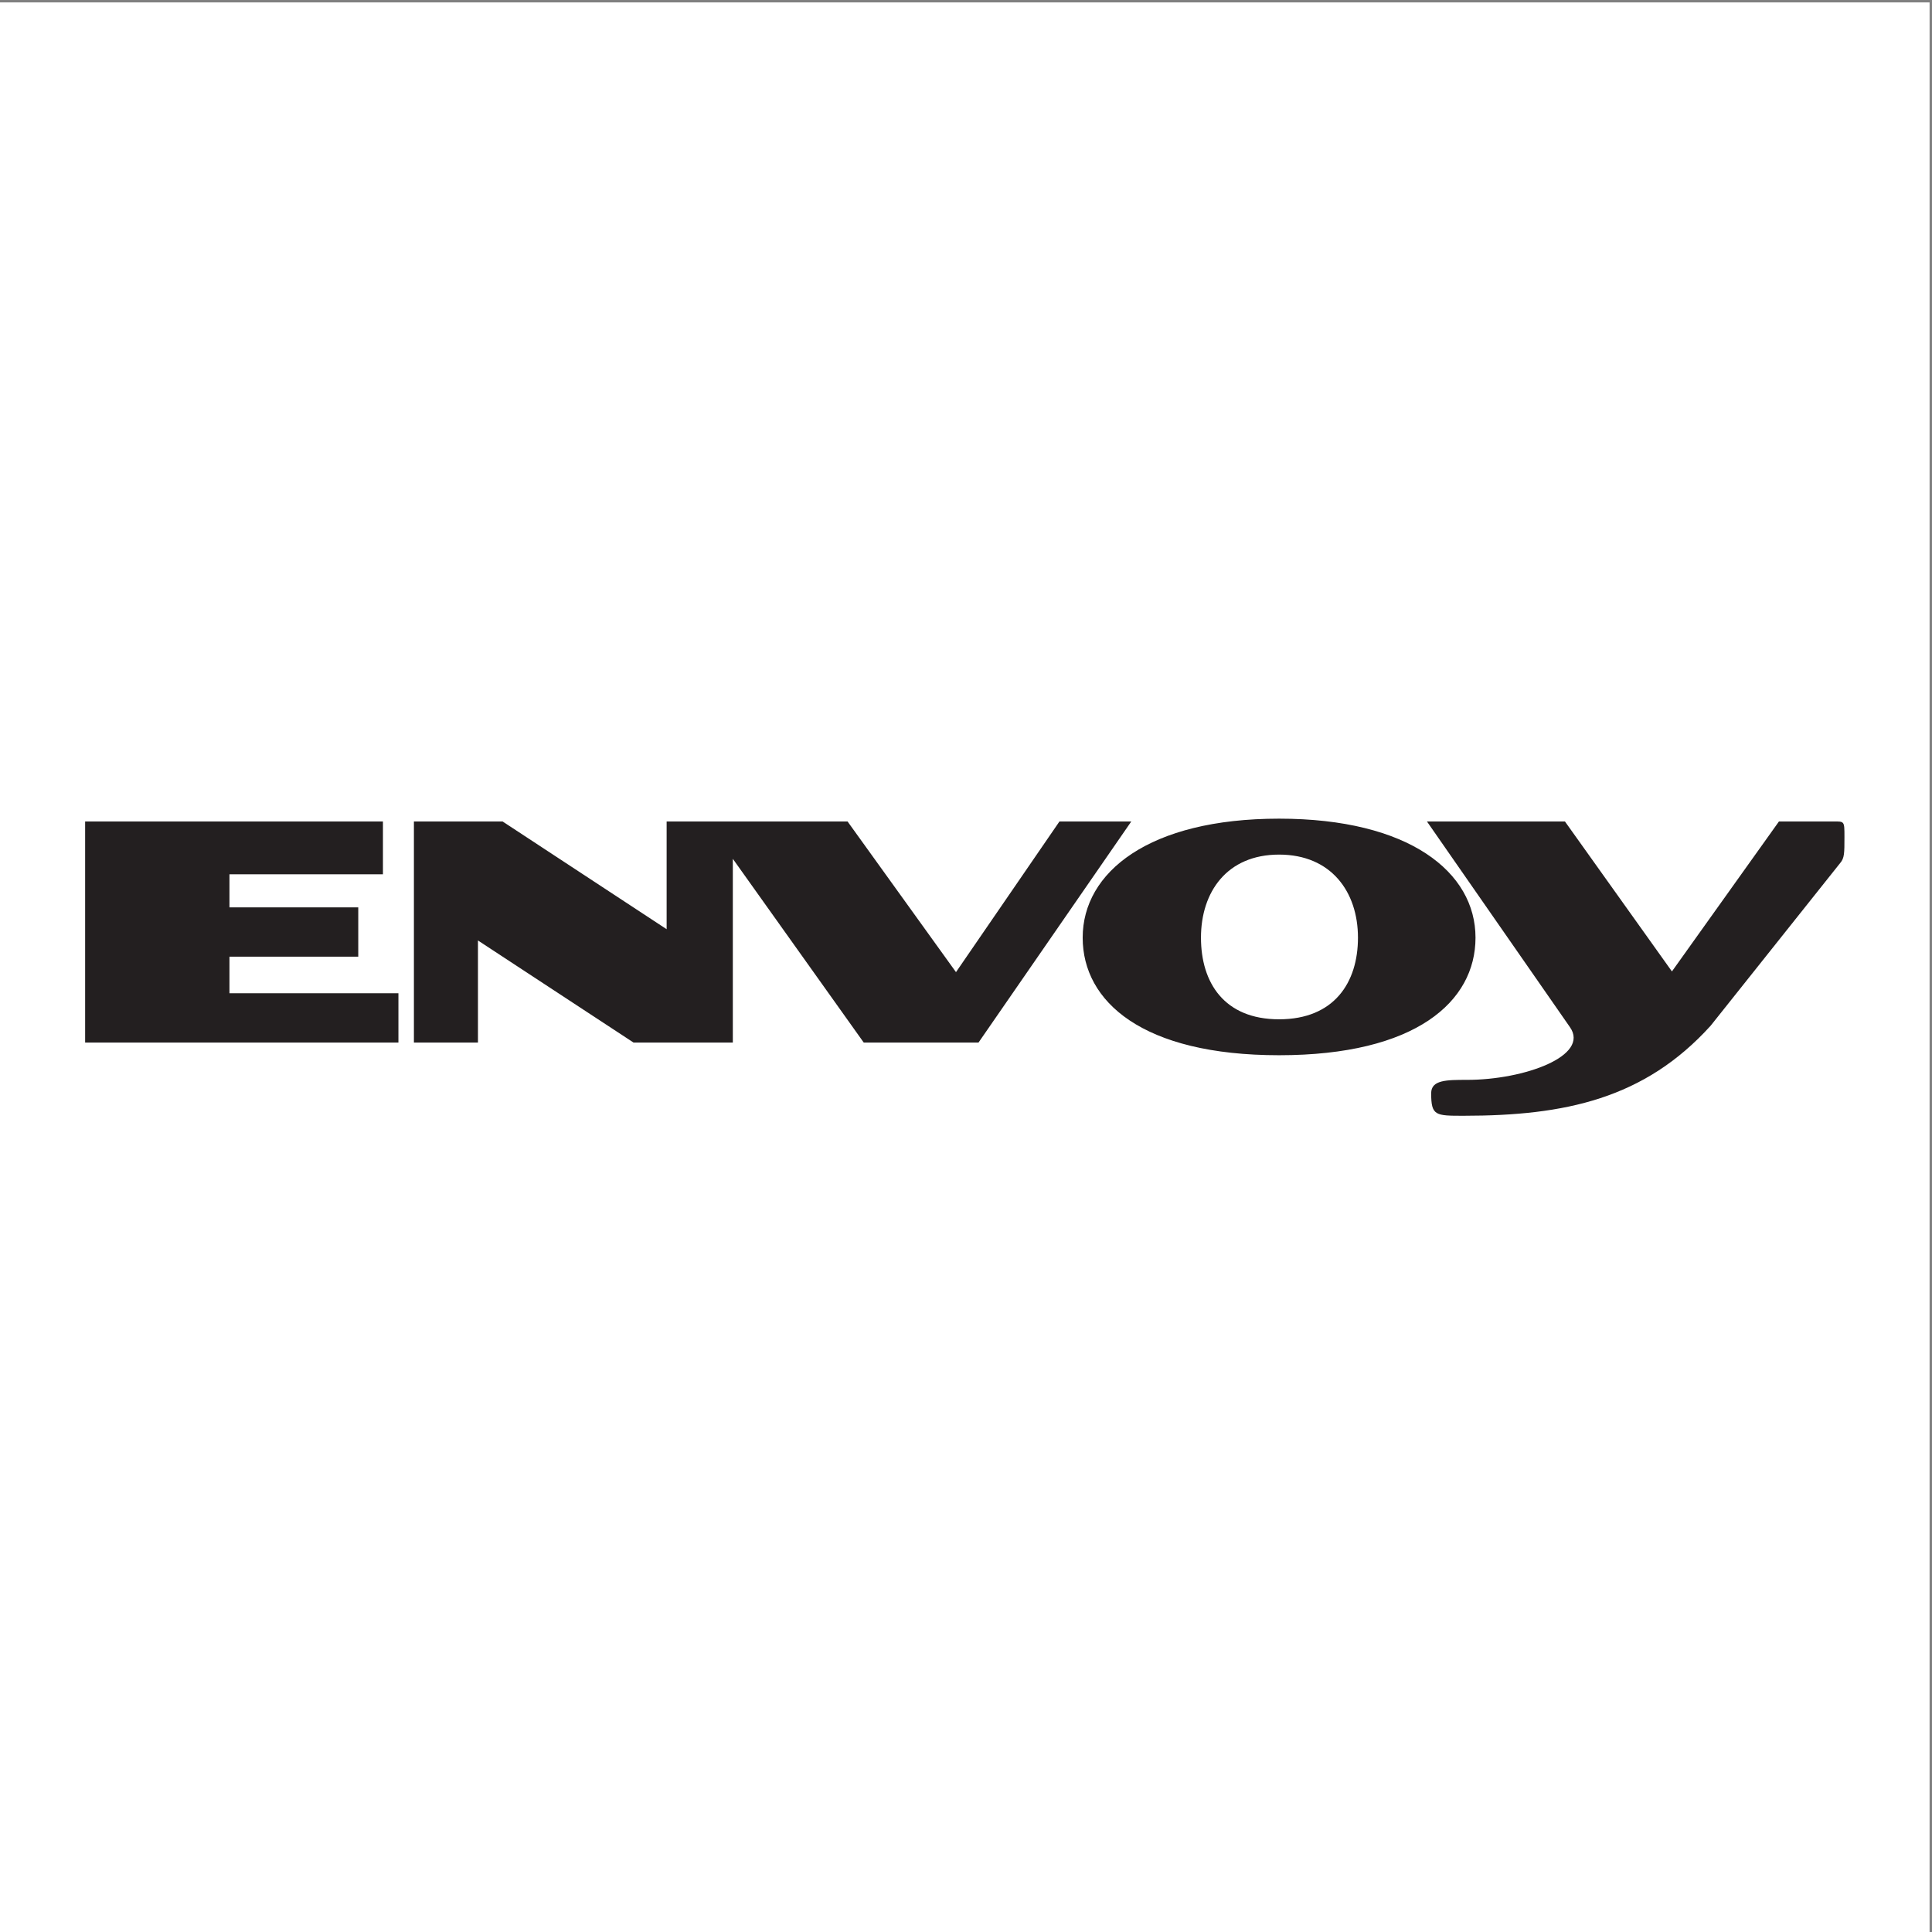
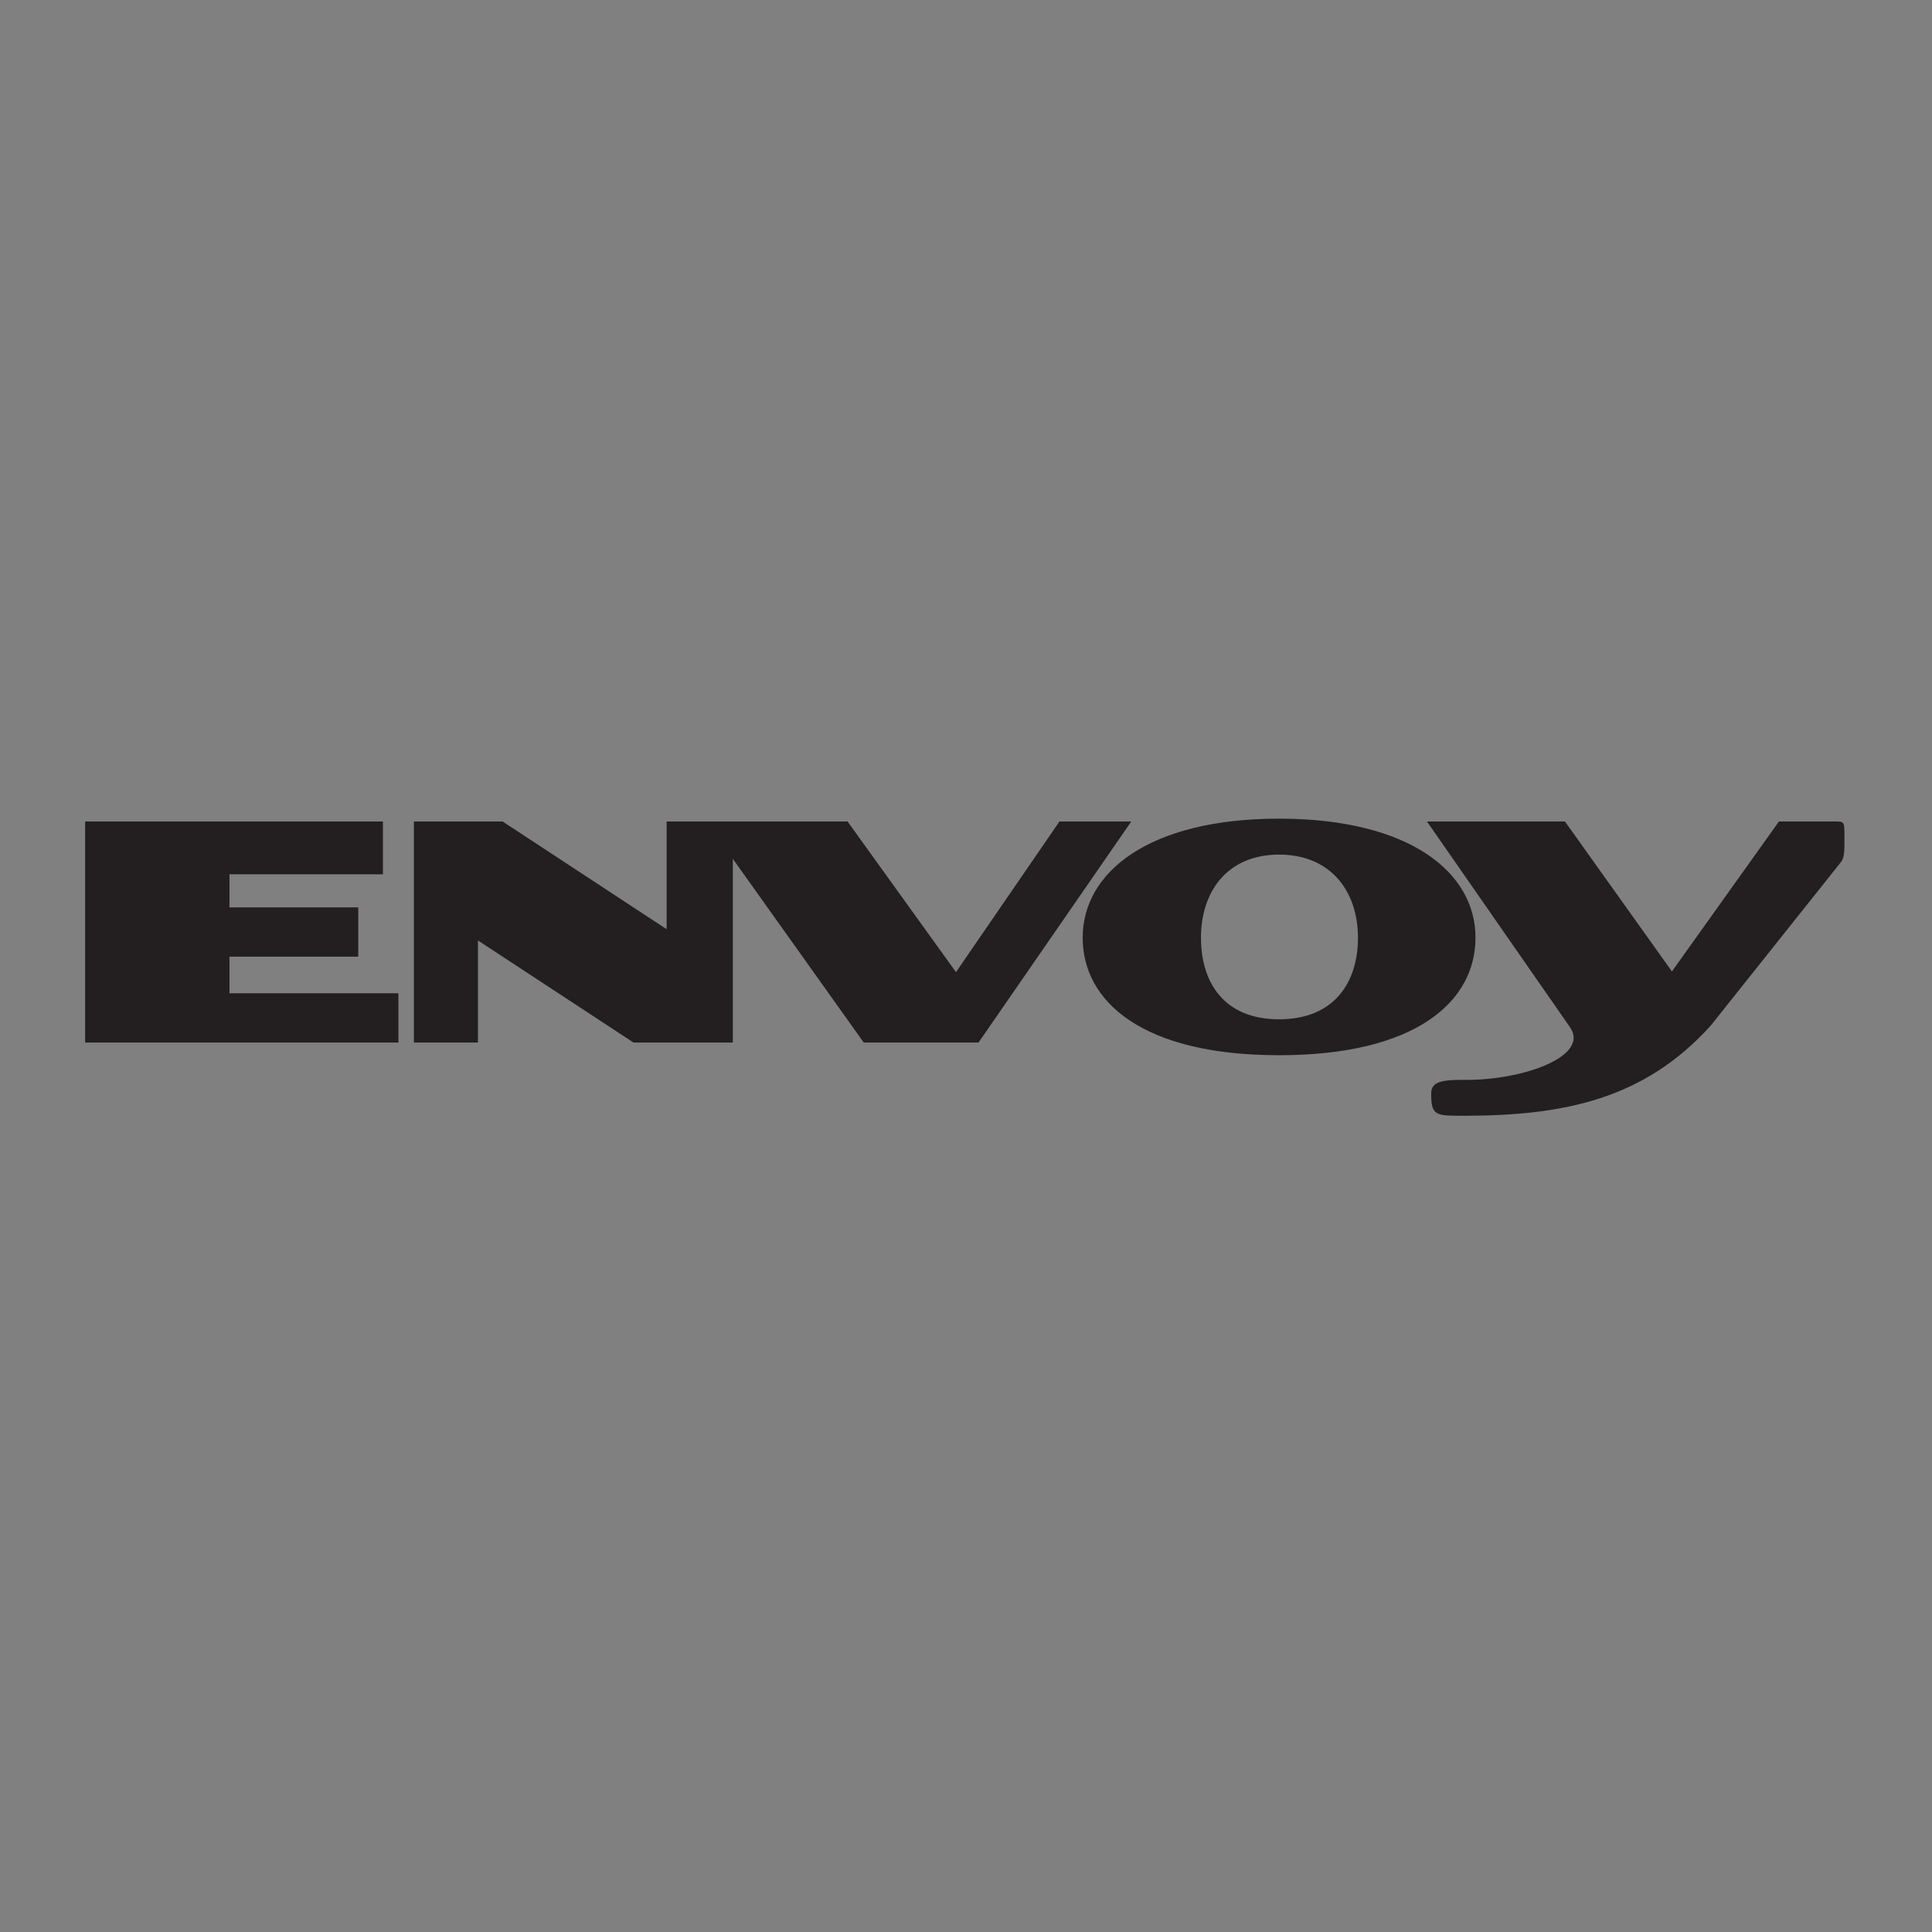
<svg xmlns="http://www.w3.org/2000/svg" width="193pt" height="193pt" viewBox="0 0 193 193" version="1.1">
  <rect x="0" y="0" width="193" height="193" fill="#808080" stroke="none" />
  <g id="surface1">
-     <path style=" stroke:none;fill-rule:evenodd;fill:rgb(100%,100%,100%);fill-opacity:1;" d="M 0 0.242 L 192.758 0.242 L 192.758 193 L 0 193 L 0 0.242 " />
    <path style=" stroke:none;fill-rule:evenodd;fill:rgb(13.699%,12.199%,12.5%);fill-opacity:1;" d="M 8.504 82.062 L 38.254 82.062 L 38.254 87.34 L 22.922 87.34 L 22.922 90.645 L 35.789 90.645 L 35.789 95.566 L 22.922 95.566 L 22.922 99.223 L 39.801 99.223 L 39.801 104.148 L 8.504 104.148 Z M 142.547 82.062 L 156.332 82.062 L 167.02 97.043 L 177.711 82.062 C 179.469 82.062 181.438 82.062 183.129 82.062 C 184.254 82.062 184.254 81.992 184.254 83.613 C 184.254 85.23 184.254 85.723 183.828 86.215 L 170.891 102.461 C 164.277 109.773 156.332 111.461 146.203 111.461 C 143.391 111.461 142.969 111.461 142.969 109.211 C 142.969 107.875 144.516 107.875 146.559 107.875 C 152.254 107.875 158.863 105.484 156.824 102.598 Z M 127.777 81.781 C 114.77 81.781 108.156 87.129 108.156 93.668 C 108.156 100.066 114.137 105.414 127.777 105.414 C 141.422 105.414 147.398 100.066 147.398 93.668 C 147.398 87.129 140.789 81.781 127.777 81.781 Z M 127.777 85.371 C 132.984 85.371 135.656 89.098 135.656 93.668 C 135.656 98.168 133.266 101.824 127.777 101.824 C 122.293 101.824 119.973 98.168 119.973 93.668 C 119.973 89.098 122.574 85.371 127.777 85.371 Z M 84.668 82.062 L 95.5 97.113 L 105.836 82.062 L 113.012 82.062 L 97.75 104.148 L 86.285 104.148 L 73.207 85.793 L 73.207 104.148 L 63.289 104.148 L 47.746 93.949 L 47.746 104.148 L 41.348 104.148 L 41.348 82.062 L 50.207 82.062 L 66.594 92.824 L 66.594 82.062 C 72.641 82.062 78.691 82.062 84.668 82.062 " />
  </g>
</svg>